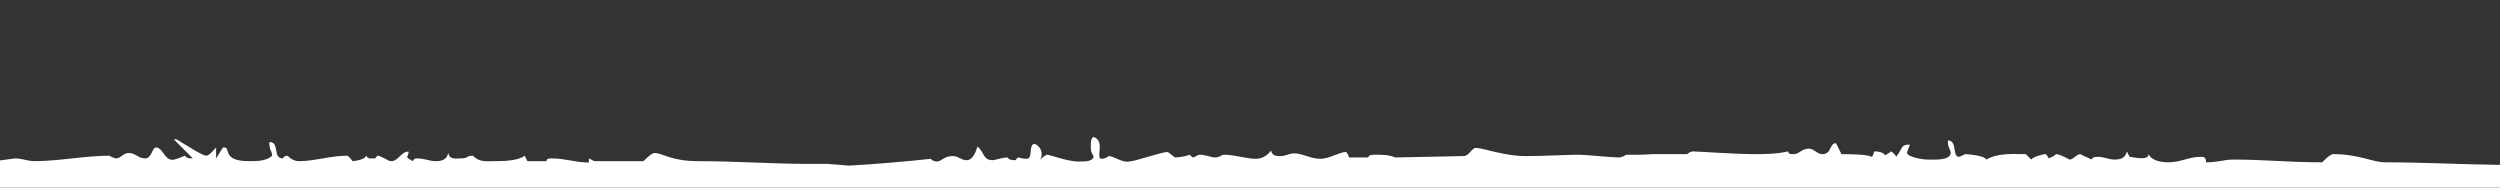
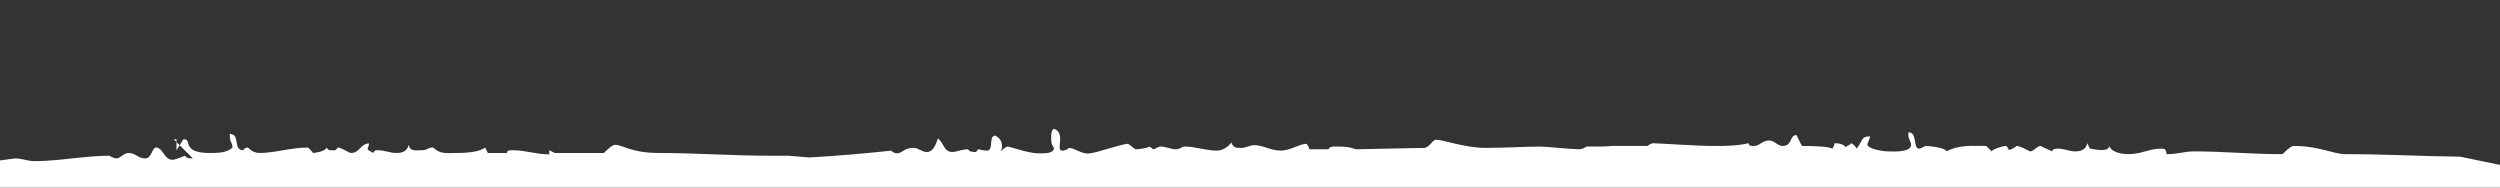
<svg xmlns="http://www.w3.org/2000/svg" xml:space="preserve" width="1000px" height="75px" version="1.1" style="shape-rendering:geometricPrecision; text-rendering:geometricPrecision; image-rendering:optimizeQuality; fill-rule:evenodd; clip-rule:evenodd" viewBox="0 0 1000 75">
  <rect x="0" y="0" width="1000" height="75" fill="#333333" stroke="none" />
  <defs>
    <style type="text/css">
   
    .fil0 {fill:white}
   
  </style>
  </defs>
  <g id="Ebene_x0020_1">
-     <path class="fil0" d="M1000 65.96l0 9.04 -1000 0 0 -10.83c2.61,-0.33 5.79,-0.8 6.15,-0.8 2.73,0 4.91,1.09 7.65,1.09 9.83,0 20.2,-2.18 30.04,-2.18 0.54,0.55 2.18,1.09 2.73,1.09 1.63,0 2.73,-2.18 4.91,-2.18 2.73,0 3.83,2.18 6.56,2.18 2.73,0 2.73,-4.37 4.37,-4.37 2.73,0 3.27,4.92 6.55,4.92 1.09,0 3.82,-1.09 4.91,-1.64 1.1,1.09 1.64,1.09 3.28,1.09l-7.64 -7.64 1.09 0c5.46,3.27 10.38,6.55 12.01,6.55 1.1,0 3.28,-2.73 3.83,-3.28l0 4.37 2.73 -4.37c0,0 0,0 0.54,0 2.74,0 -1.09,5.46 9.84,5.46 3.27,0 7.1,0 9.28,-2.18 0,-2.19 -1.09,-1.64 -1.09,-5.46 4.37,0 1.09,6.55 5.46,6.55 0,-0.54 1.09,-1.09 1.64,-1.09 0.55,0 1.64,2.18 4.91,2.18 6.01,0 12.57,-2.18 19.12,-2.18 0.55,0 2.19,2.18 2.19,2.18 0.54,0 4.91,-0.54 5.46,-2.18 0.54,1.09 1.09,1.09 1.64,1.09 0.54,0 1.09,0 1.64,0 0,0 0,0 0,0 0.54,0 1.09,-1.09 1.09,-1.09 1.64,0 4.37,2.18 5.46,2.18 3.28,0 3.82,-3.82 7.1,-3.82 0,1.09 -0.55,1.64 -0.55,2.19 0,0.54 0.55,0.54 2.19,1.63 0.55,-1.09 1.09,-1.09 1.64,-1.09 3.27,0 4.91,1.09 7.64,1.09 2.19,0 4.37,-0.54 4.92,-3.27 0.55,2.73 2.73,2.18 4.91,2.18 3.28,0 2.19,-1.09 4.92,-1.09 2.73,2.73 5.46,2.18 8.74,2.18 2.73,0 9.29,0 12.02,-2.18l1.09 2.18 7.65 0c0,-1.09 1.09,-1.09 2.18,-1.09 5.46,0 9.28,1.64 14.75,1.64l0 -1.64 2.18 1.09 19.66 0c2.74,-2.73 3.83,-3.27 4.37,-3.27 3.28,0 6.56,3.27 17.48,3.27 15.3,0 29.5,1.1 44.24,1.1 2.73,0 5.46,0 7.65,0 2.5,0.21 5.32,0.43 8.52,0.69 9.83,-0.54 22.94,-1.64 32.77,-2.73 0,0.55 1.64,1.09 2.18,1.09 2.19,0 2.74,-2.18 6.56,-2.18 2.18,0 3.28,1.64 5.46,1.64 2.73,0 3.82,-3.82 4.37,-5.46 2.73,2.18 2.19,5.46 6.01,5.46 1.09,0 3.82,-1.09 6.01,-1.09 0.54,0.54 0.54,1.09 3.27,1.09 0,0 0.55,-1.09 1.09,-1.09 0,0 1.64,0.54 3.28,0.54 2.73,0 0.55,-6 3.28,-6 2.18,1.09 2.73,2.73 2.73,4.37 0,1.09 -0.55,1.63 -0.55,2.18 0,-0.55 2.19,-2.18 2.74,-2.18 1.09,0 8.19,2.72 12.56,2.72 2.73,0 6,0 6,-2.18 -1.09,-1.64 -1.09,-2.18 -1.09,-4.37 0,-1.09 0,-2.73 1.09,-3.28 4.92,1.64 0.55,8.74 3.28,8.74 1.64,0 2.73,-1.09 2.73,-1.09 2.19,0 5.47,2.73 8.2,2.18 2.18,0 13.11,-3.82 15.29,-3.82 0.55,0 2.73,2.19 3.28,2.19 1.09,0 4.91,-0.55 5.46,-1.09 1.09,0.54 1.09,1.09 1.64,1.09 0.54,0 1.64,-1.09 2.73,-1.09 2.18,0 4.37,1.09 6.01,1.09 2.18,0 2.18,-1.09 3.82,-1.09 3.82,0 8.74,1.63 12.56,1.63 2.19,0 4.37,-1.09 6.01,-3.27 0.55,2.18 2.18,2.18 3.82,2.18 2.19,0 3.28,-1.09 5.46,-1.09 3.28,0 6.56,2.18 10.38,2.18 3.83,0 7.65,-2.73 10.38,-2.73 0.55,0.55 1.09,1.64 1.09,2.19l7.65 0c0.54,-1.09 1.64,-1.09 2.73,-1.09 3.28,0 5.46,0 8.19,1.09l27.31 -0.55c2.19,0 3.28,-3.28 4.92,-3.28 2.73,0 11.47,3.28 19.66,3.28 8.19,0 16.39,-0.54 21.85,-0.54 2.18,0 12.56,1.09 15.84,1.09 0.54,0 2.18,-0.55 2.73,-1.09 4.07,0 7.38,0.06 10.24,-0.24l0.01 0 14.2 0c0.54,-0.55 1.64,-1.09 2.18,-1.09 1.64,0 17.48,1.09 24.03,1.09 4.92,0 9.29,0 14.21,-1.09 0,1.09 1.09,1.09 2.18,1.09 2.19,0 3.28,-2.19 6.01,-2.19 2.18,0 3.28,2.19 5.46,2.19 3.82,0 2.73,-4.37 5.46,-4.37l2.19 4.37c11.47,0 12.01,1.09 12.01,1.09 0.55,0 1.1,-2.18 1.1,-2.18 3.82,0 4.37,1.63 4.37,1.63 -0.55,0 2.18,-1.09 2.18,-1.63 0.55,0 2.18,1.63 2.18,2.18 2.74,-3.28 1.64,-4.92 5.47,-4.92 0,0.55 -1.1,2.74 -1.1,3.28 0,1.64 6.01,2.73 8.2,2.73 2.18,0 9.28,0.55 9.28,-2.73 0,-1.09 -1.09,-2.18 -1.09,-3.82 0,-0.55 0,-0.55 0,-1.09 3.82,0 1.64,6.55 4.37,6.55 0.55,0 2.18,-1.09 2.73,-1.09 0.55,0 7.65,0.54 8.19,2.18 4.92,-2.73 10.38,-2.18 15.84,-2.18l2.19 2.18c0.54,-1.09 4.91,-2.18 5.46,-2.18 1.09,0 1.09,1.64 1.64,1.64 0,0 2.73,-1.1 2.73,-1.64 1.64,0 4.37,1.64 5.46,2.18 1.64,0 2.73,-2.18 4.37,-2.18 0.55,0.54 3.82,1.64 4.37,2.18 0.55,-1.09 1.64,-1.09 2.73,-1.09 2.19,0 4.37,1.09 6.56,1.09 2.18,0 4.36,-0.54 4.91,-3.27l1.09 2.18c1.1,0 2.19,0.55 4.92,0.55 1.64,0 2.73,-0.55 2.73,-1.64 1.09,2.73 5.46,3.28 7.65,3.28 5.46,0 8.19,-2.19 13.11,-2.19 1.09,0 2.18,0 2.18,2.19 4.92,0 7.1,-1.1 10.92,-1.1 12.56,0 21.85,1.1 35.51,1.1 2.73,-2.74 3.82,-3.28 4.37,-3.28 10.37,0 15.83,3.28 20.75,3.28 15.56,0 29.5,0.81 46.02,1.03z" />
+     <path class="fil0" d="M1000 65.96l0 9.04 -1000 0 0 -10.83c2.61,-0.33 5.79,-0.8 6.15,-0.8 2.73,0 4.91,1.09 7.65,1.09 9.83,0 20.2,-2.18 30.04,-2.18 0.54,0.55 2.18,1.09 2.73,1.09 1.63,0 2.73,-2.18 4.91,-2.18 2.73,0 3.83,2.18 6.56,2.18 2.73,0 2.73,-4.37 4.37,-4.37 2.73,0 3.27,4.92 6.55,4.92 1.09,0 3.82,-1.09 4.91,-1.64 1.1,1.09 1.64,1.09 3.28,1.09l-7.64 -7.64 1.09 0l0 4.37 2.73 -4.37c0,0 0,0 0.54,0 2.74,0 -1.09,5.46 9.84,5.46 3.27,0 7.1,0 9.28,-2.18 0,-2.19 -1.09,-1.64 -1.09,-5.46 4.37,0 1.09,6.55 5.46,6.55 0,-0.54 1.09,-1.09 1.64,-1.09 0.55,0 1.64,2.18 4.91,2.18 6.01,0 12.57,-2.18 19.12,-2.18 0.55,0 2.19,2.18 2.19,2.18 0.54,0 4.91,-0.54 5.46,-2.18 0.54,1.09 1.09,1.09 1.64,1.09 0.54,0 1.09,0 1.64,0 0,0 0,0 0,0 0.54,0 1.09,-1.09 1.09,-1.09 1.64,0 4.37,2.18 5.46,2.18 3.28,0 3.82,-3.82 7.1,-3.82 0,1.09 -0.55,1.64 -0.55,2.19 0,0.54 0.55,0.54 2.19,1.63 0.55,-1.09 1.09,-1.09 1.64,-1.09 3.27,0 4.91,1.09 7.64,1.09 2.19,0 4.37,-0.54 4.92,-3.27 0.55,2.73 2.73,2.18 4.91,2.18 3.28,0 2.19,-1.09 4.92,-1.09 2.73,2.73 5.46,2.18 8.74,2.18 2.73,0 9.29,0 12.02,-2.18l1.09 2.18 7.65 0c0,-1.09 1.09,-1.09 2.18,-1.09 5.46,0 9.28,1.64 14.75,1.64l0 -1.64 2.18 1.09 19.66 0c2.74,-2.73 3.83,-3.27 4.37,-3.27 3.28,0 6.56,3.27 17.48,3.27 15.3,0 29.5,1.1 44.24,1.1 2.73,0 5.46,0 7.65,0 2.5,0.21 5.32,0.43 8.52,0.69 9.83,-0.54 22.94,-1.64 32.77,-2.73 0,0.55 1.64,1.09 2.18,1.09 2.19,0 2.74,-2.18 6.56,-2.18 2.18,0 3.28,1.64 5.46,1.64 2.73,0 3.82,-3.82 4.37,-5.46 2.73,2.18 2.19,5.46 6.01,5.46 1.09,0 3.82,-1.09 6.01,-1.09 0.54,0.54 0.54,1.09 3.27,1.09 0,0 0.55,-1.09 1.09,-1.09 0,0 1.64,0.54 3.28,0.54 2.73,0 0.55,-6 3.28,-6 2.18,1.09 2.73,2.73 2.73,4.37 0,1.09 -0.55,1.63 -0.55,2.18 0,-0.55 2.19,-2.18 2.74,-2.18 1.09,0 8.19,2.72 12.56,2.72 2.73,0 6,0 6,-2.18 -1.09,-1.64 -1.09,-2.18 -1.09,-4.37 0,-1.09 0,-2.73 1.09,-3.28 4.92,1.64 0.55,8.74 3.28,8.74 1.64,0 2.73,-1.09 2.73,-1.09 2.19,0 5.47,2.73 8.2,2.18 2.18,0 13.11,-3.82 15.29,-3.82 0.55,0 2.73,2.19 3.28,2.19 1.09,0 4.91,-0.55 5.46,-1.09 1.09,0.54 1.09,1.09 1.64,1.09 0.54,0 1.64,-1.09 2.73,-1.09 2.18,0 4.37,1.09 6.01,1.09 2.18,0 2.18,-1.09 3.82,-1.09 3.82,0 8.74,1.63 12.56,1.63 2.19,0 4.37,-1.09 6.01,-3.27 0.55,2.18 2.18,2.18 3.82,2.18 2.19,0 3.28,-1.09 5.46,-1.09 3.28,0 6.56,2.18 10.38,2.18 3.83,0 7.65,-2.73 10.38,-2.73 0.55,0.55 1.09,1.64 1.09,2.19l7.65 0c0.54,-1.09 1.64,-1.09 2.73,-1.09 3.28,0 5.46,0 8.19,1.09l27.31 -0.55c2.19,0 3.28,-3.28 4.92,-3.28 2.73,0 11.47,3.28 19.66,3.28 8.19,0 16.39,-0.54 21.85,-0.54 2.18,0 12.56,1.09 15.84,1.09 0.54,0 2.18,-0.55 2.73,-1.09 4.07,0 7.38,0.06 10.24,-0.24l0.01 0 14.2 0c0.54,-0.55 1.64,-1.09 2.18,-1.09 1.64,0 17.48,1.09 24.03,1.09 4.92,0 9.29,0 14.21,-1.09 0,1.09 1.09,1.09 2.18,1.09 2.19,0 3.28,-2.19 6.01,-2.19 2.18,0 3.28,2.19 5.46,2.19 3.82,0 2.73,-4.37 5.46,-4.37l2.19 4.37c11.47,0 12.01,1.09 12.01,1.09 0.55,0 1.1,-2.18 1.1,-2.18 3.82,0 4.37,1.63 4.37,1.63 -0.55,0 2.18,-1.09 2.18,-1.63 0.55,0 2.18,1.63 2.18,2.18 2.74,-3.28 1.64,-4.92 5.47,-4.92 0,0.55 -1.1,2.74 -1.1,3.28 0,1.64 6.01,2.73 8.2,2.73 2.18,0 9.28,0.55 9.28,-2.73 0,-1.09 -1.09,-2.18 -1.09,-3.82 0,-0.55 0,-0.55 0,-1.09 3.82,0 1.64,6.55 4.37,6.55 0.55,0 2.18,-1.09 2.73,-1.09 0.55,0 7.65,0.54 8.19,2.18 4.92,-2.73 10.38,-2.18 15.84,-2.18l2.19 2.18c0.54,-1.09 4.91,-2.18 5.46,-2.18 1.09,0 1.09,1.64 1.64,1.64 0,0 2.73,-1.1 2.73,-1.64 1.64,0 4.37,1.64 5.46,2.18 1.64,0 2.73,-2.18 4.37,-2.18 0.55,0.54 3.82,1.64 4.37,2.18 0.55,-1.09 1.64,-1.09 2.73,-1.09 2.19,0 4.37,1.09 6.56,1.09 2.18,0 4.36,-0.54 4.91,-3.27l1.09 2.18c1.1,0 2.19,0.55 4.92,0.55 1.64,0 2.73,-0.55 2.73,-1.64 1.09,2.73 5.46,3.28 7.65,3.28 5.46,0 8.19,-2.19 13.11,-2.19 1.09,0 2.18,0 2.18,2.19 4.92,0 7.1,-1.1 10.92,-1.1 12.56,0 21.85,1.1 35.51,1.1 2.73,-2.74 3.82,-3.28 4.37,-3.28 10.37,0 15.83,3.28 20.75,3.28 15.56,0 29.5,0.81 46.02,1.03z" />
  </g>
</svg>